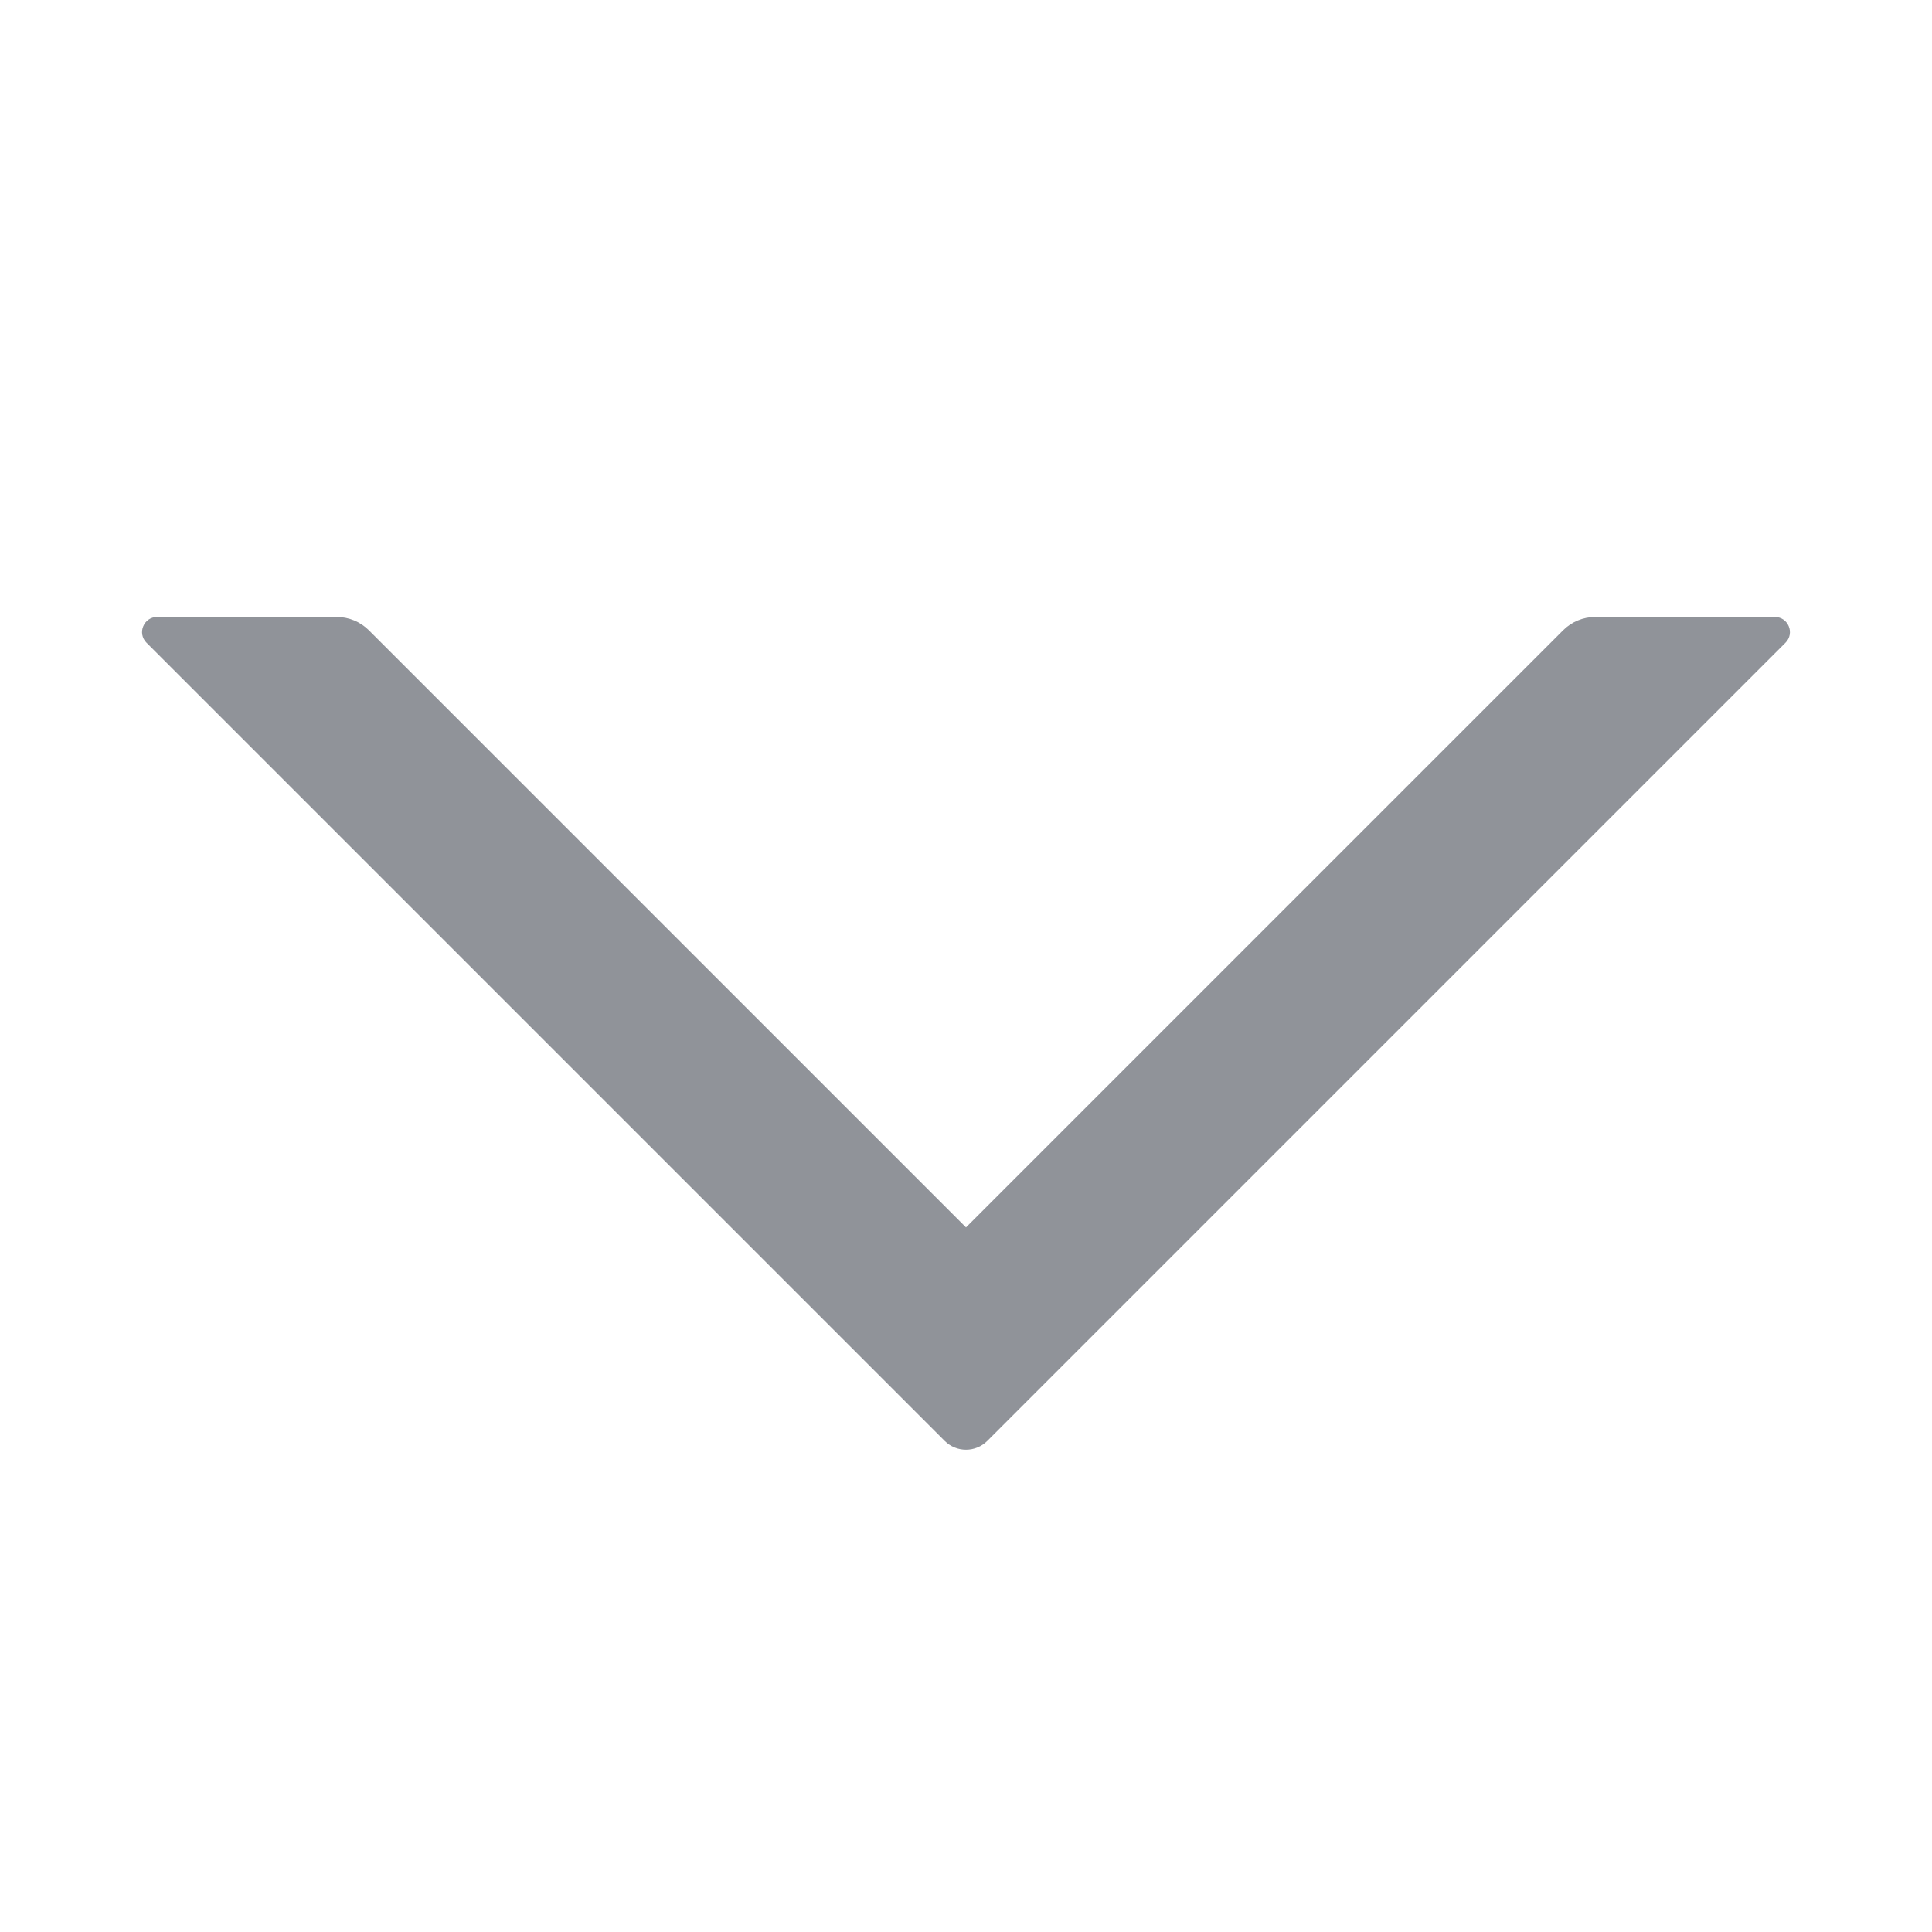
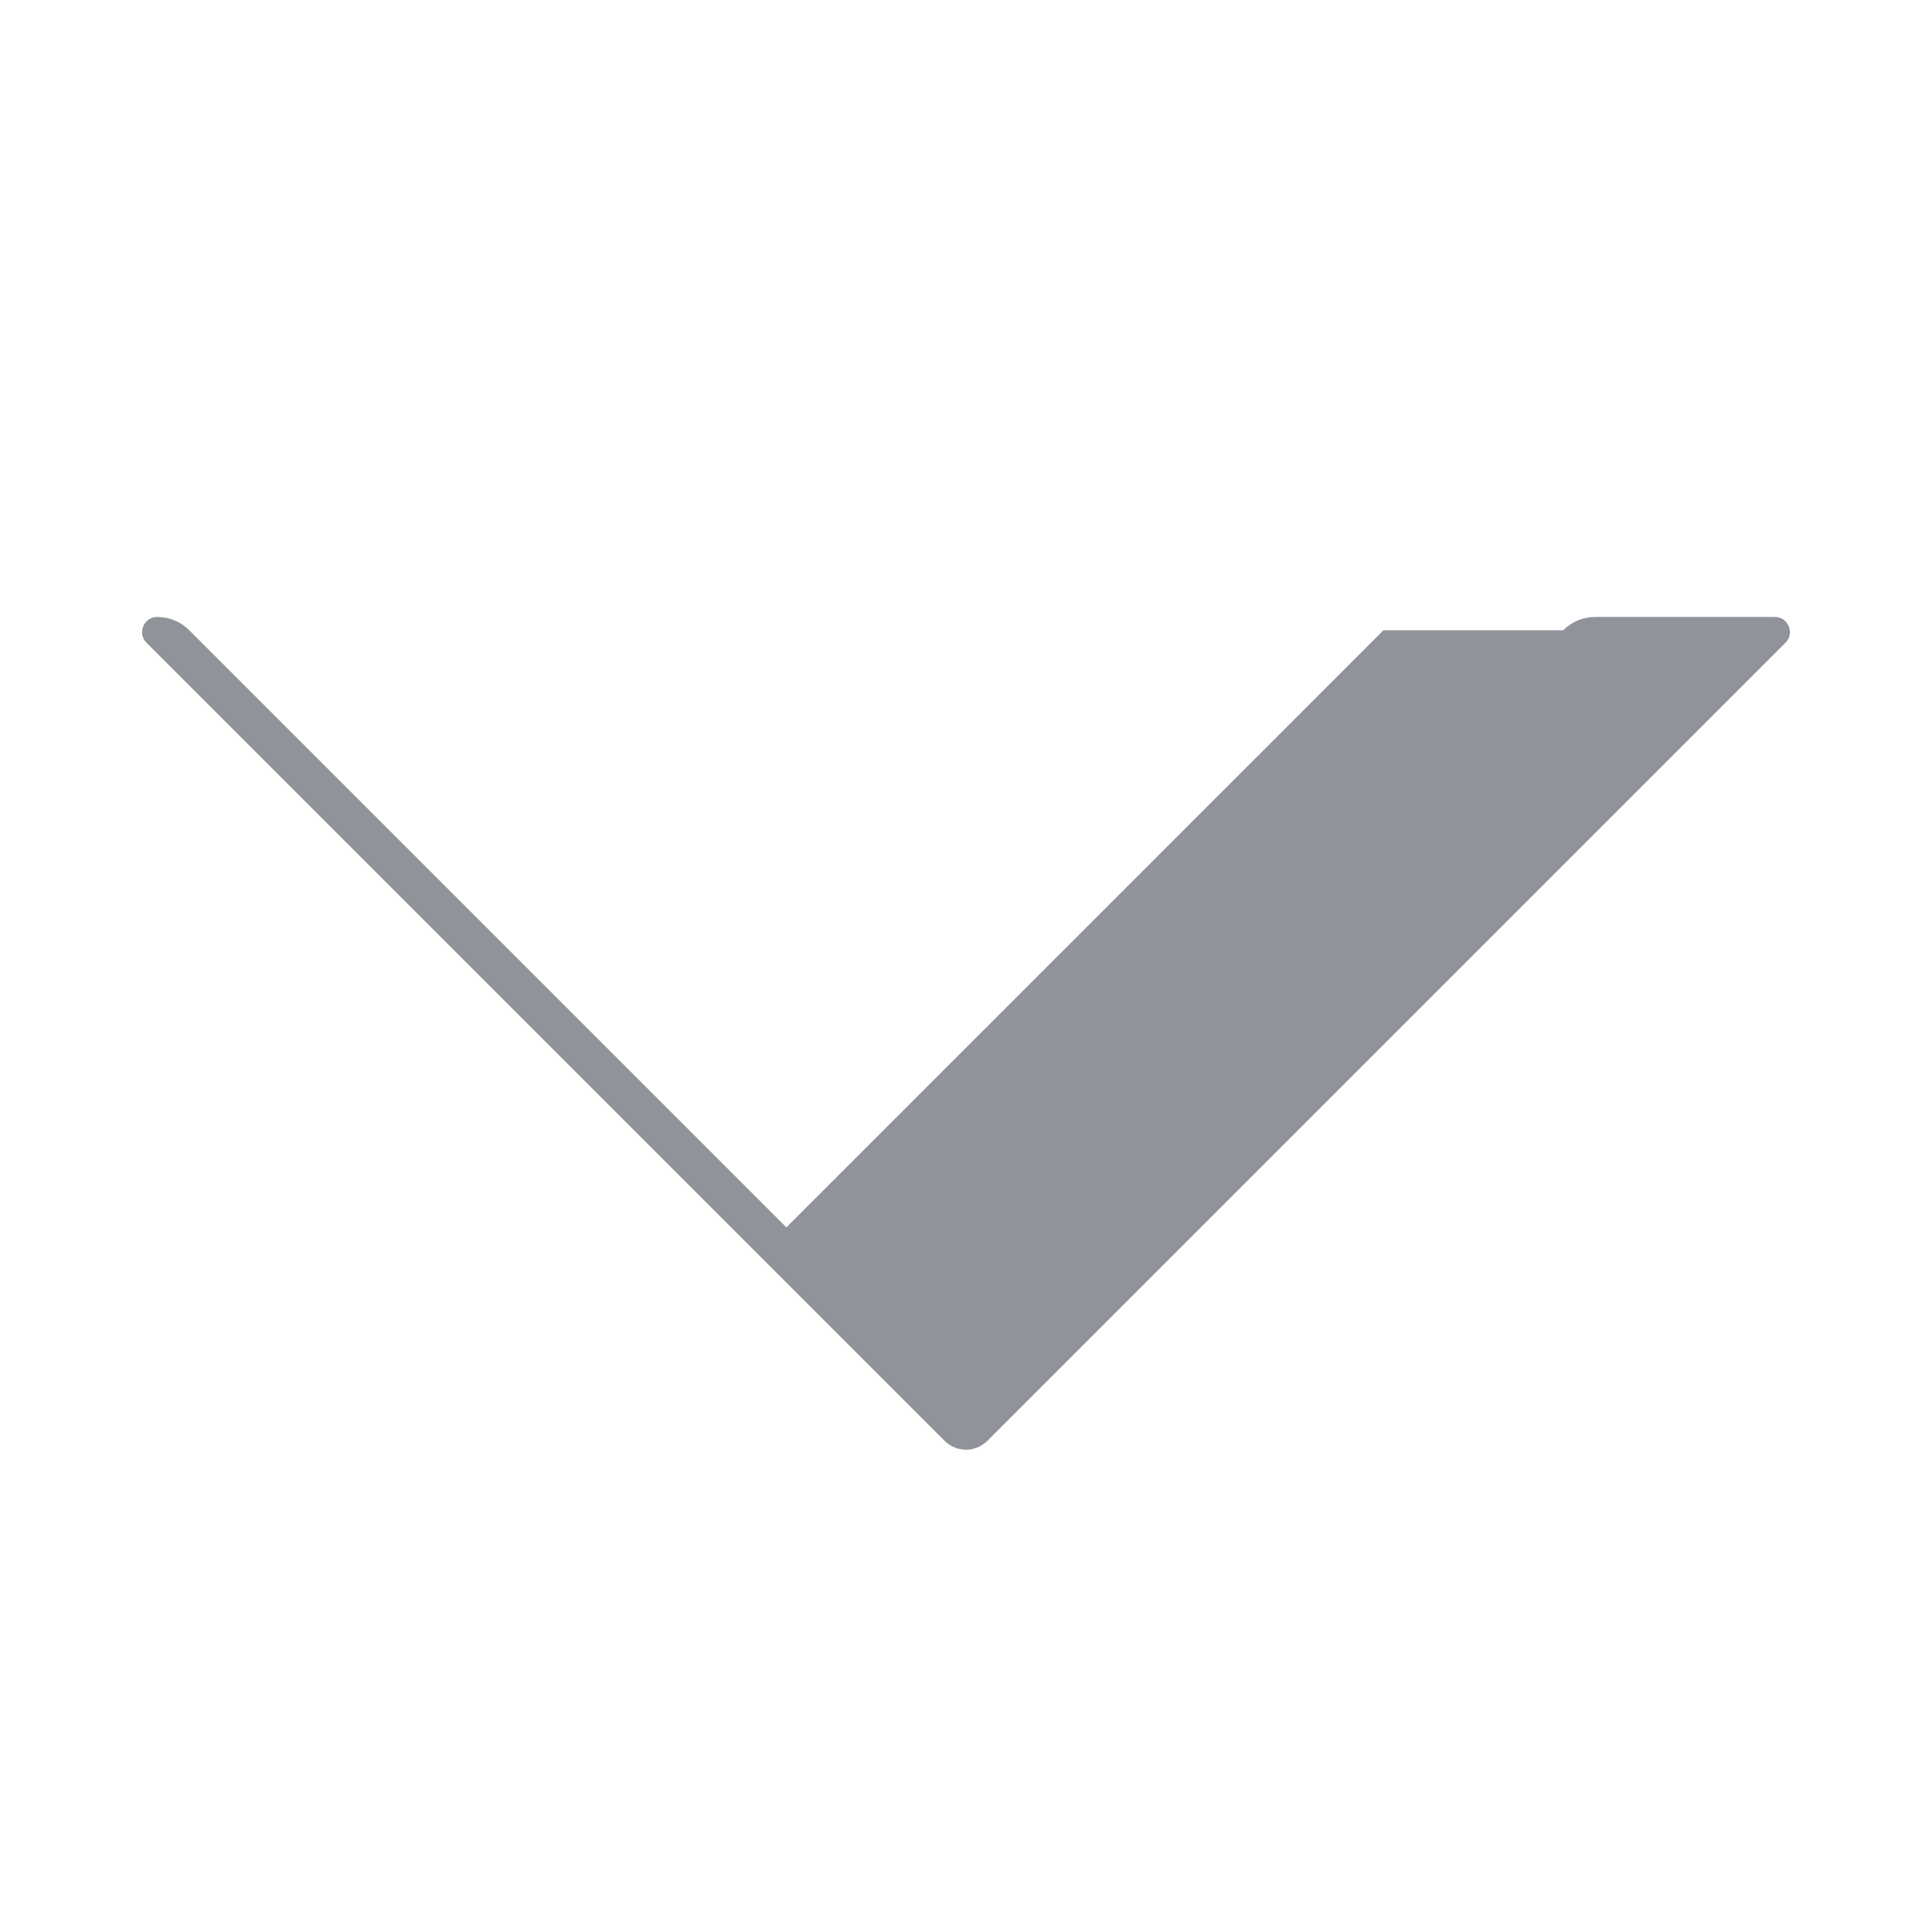
<svg xmlns="http://www.w3.org/2000/svg" t="1706794646880" class="icon" viewBox="0 0 1024 1024" version="1.1" p-id="2329" width="200" height="200">
-   <path d="M828.507 334.04c4.5-4.5 10.6-7.03 16.97-7.03l95.2-0.01c7.13-0.01 10.71 8.62 5.66 13.66l-423.03 423.03c-6.25 6.24-16.37 6.24-22.62 0L77.657 340.66c-5.05-5.04-1.47-13.67 5.66-13.66l95.2 0.01c6.37 0 12.47 2.53 16.97 7.03l316.51 316.51 316.51-316.51z" p-id="2330" fill="#909399" />
+   <path d="M828.507 334.04c4.5-4.5 10.6-7.03 16.97-7.03l95.2-0.01c7.13-0.01 10.71 8.62 5.66 13.66l-423.03 423.03c-6.25 6.24-16.37 6.24-22.62 0L77.657 340.66c-5.05-5.04-1.47-13.67 5.66-13.66c6.37 0 12.47 2.53 16.97 7.03l316.51 316.51 316.51-316.51z" p-id="2330" fill="#909399" />
</svg>